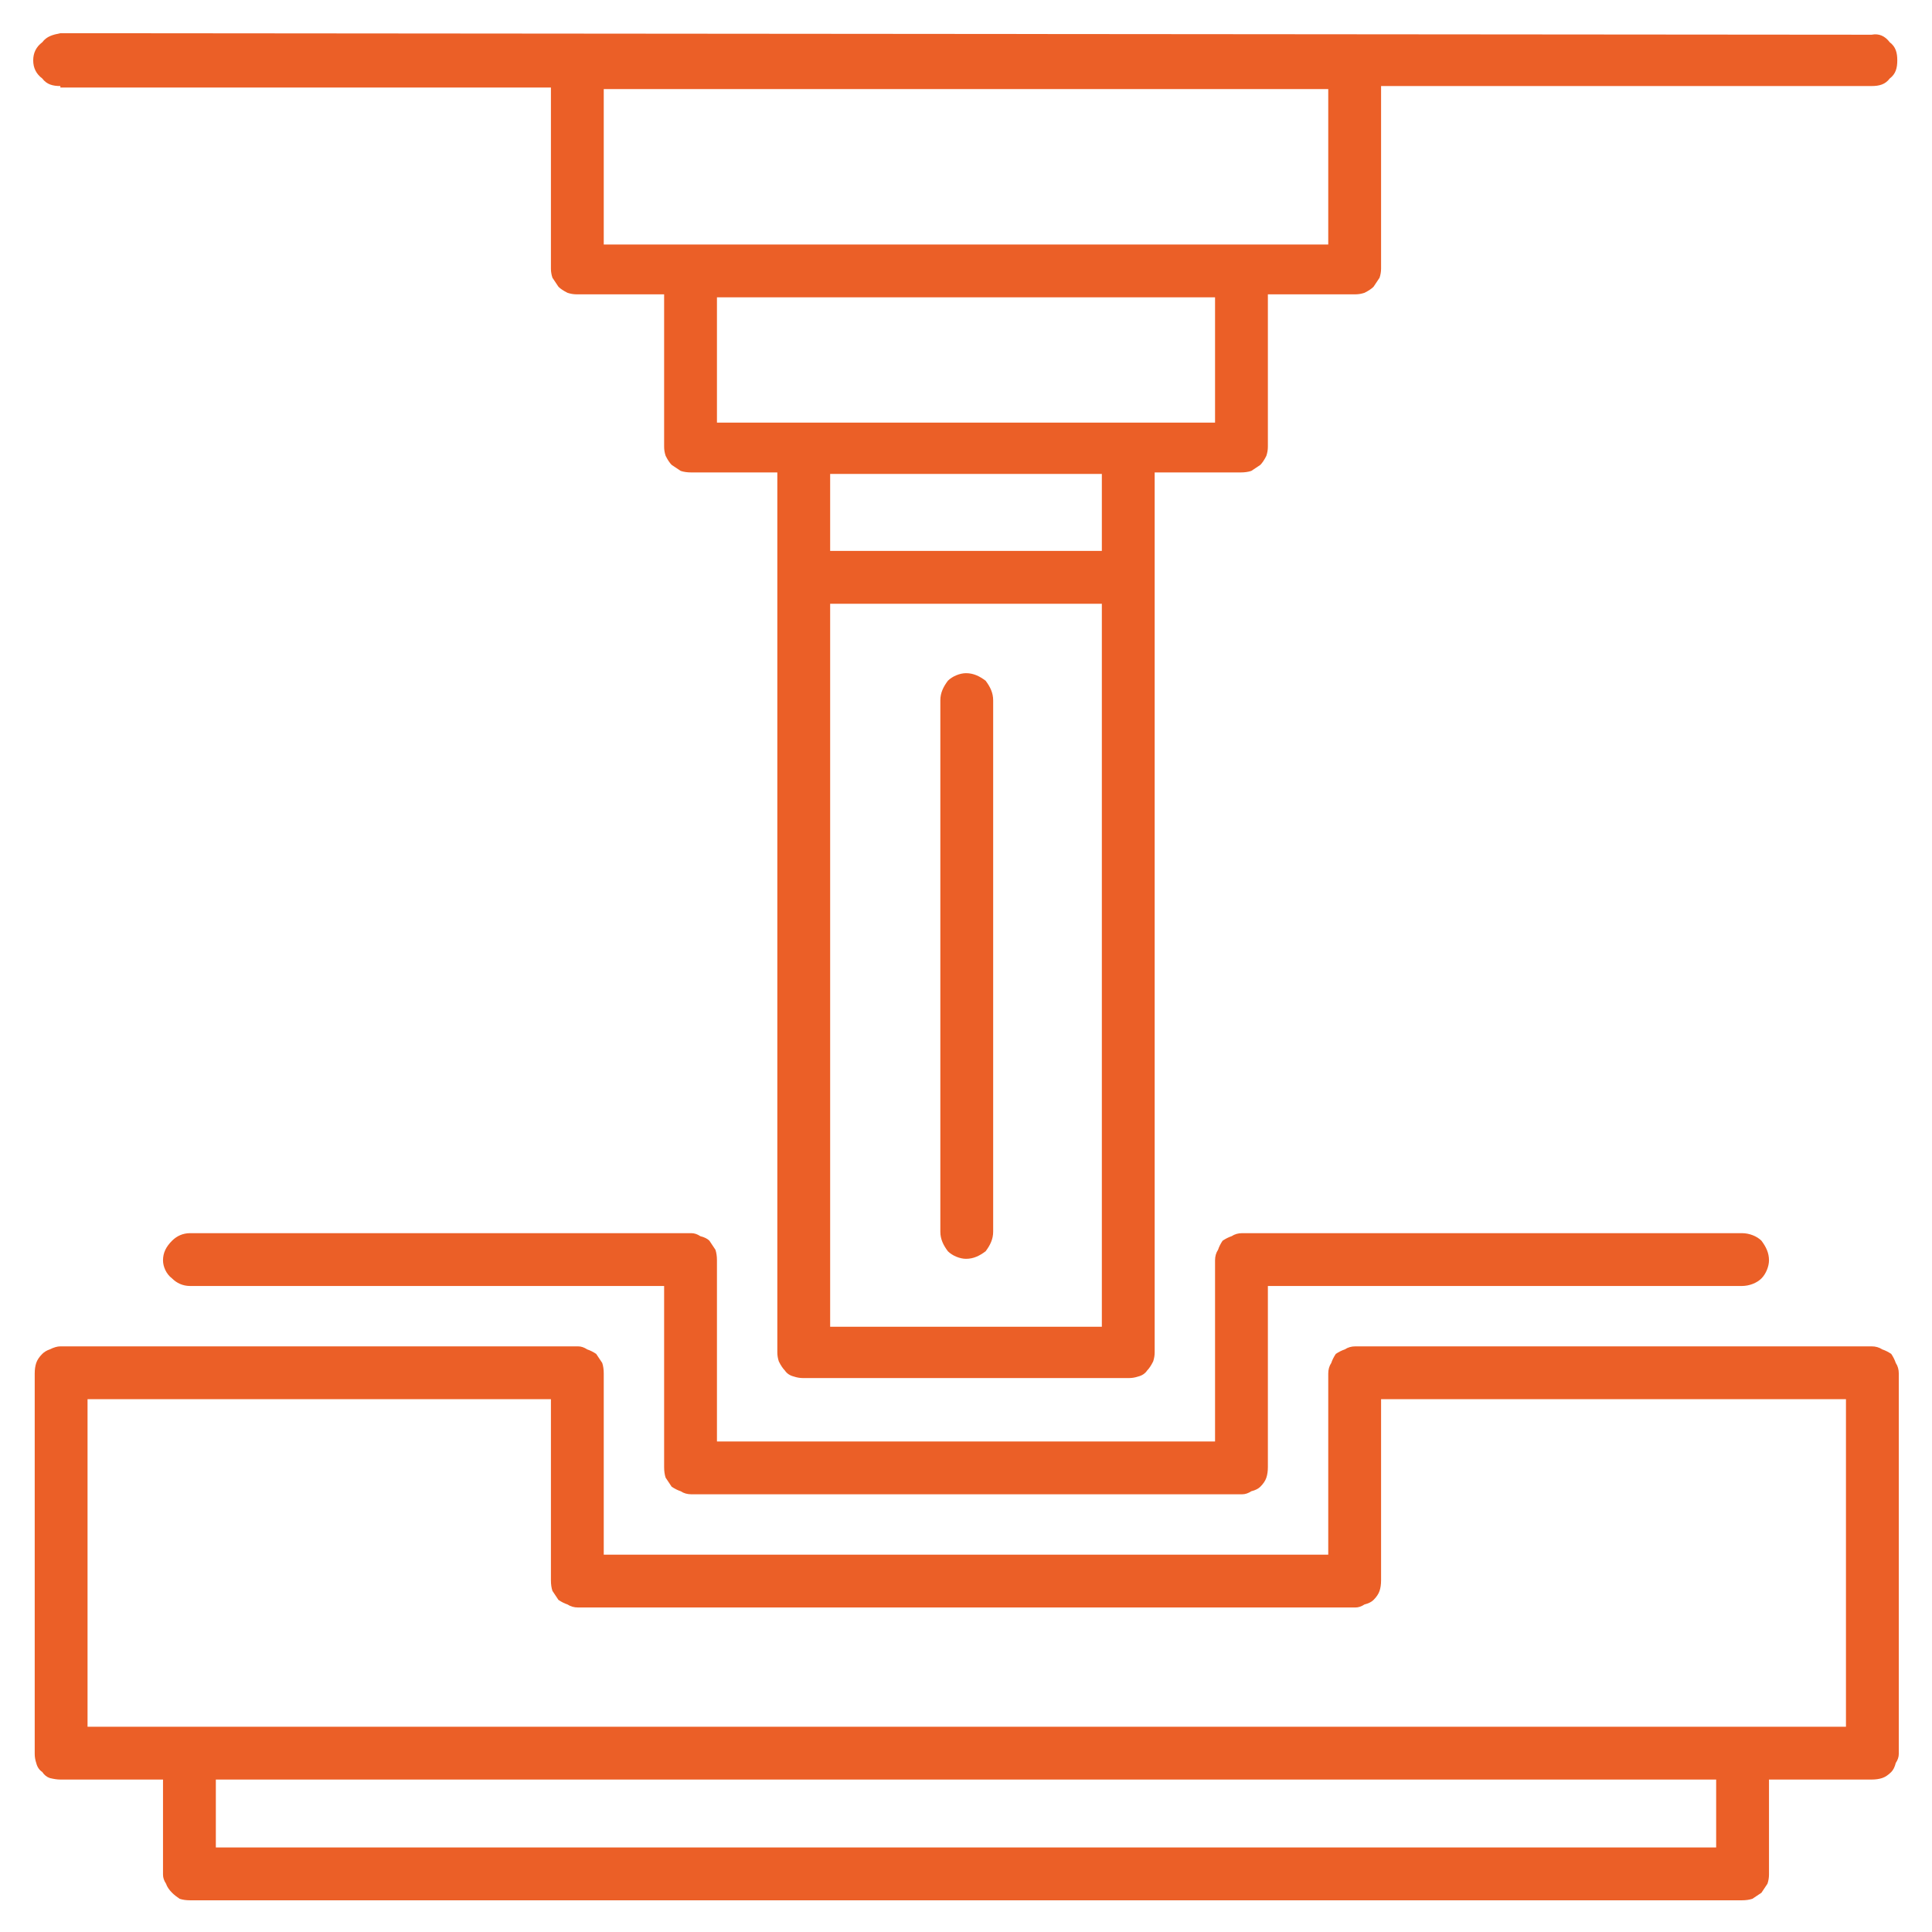
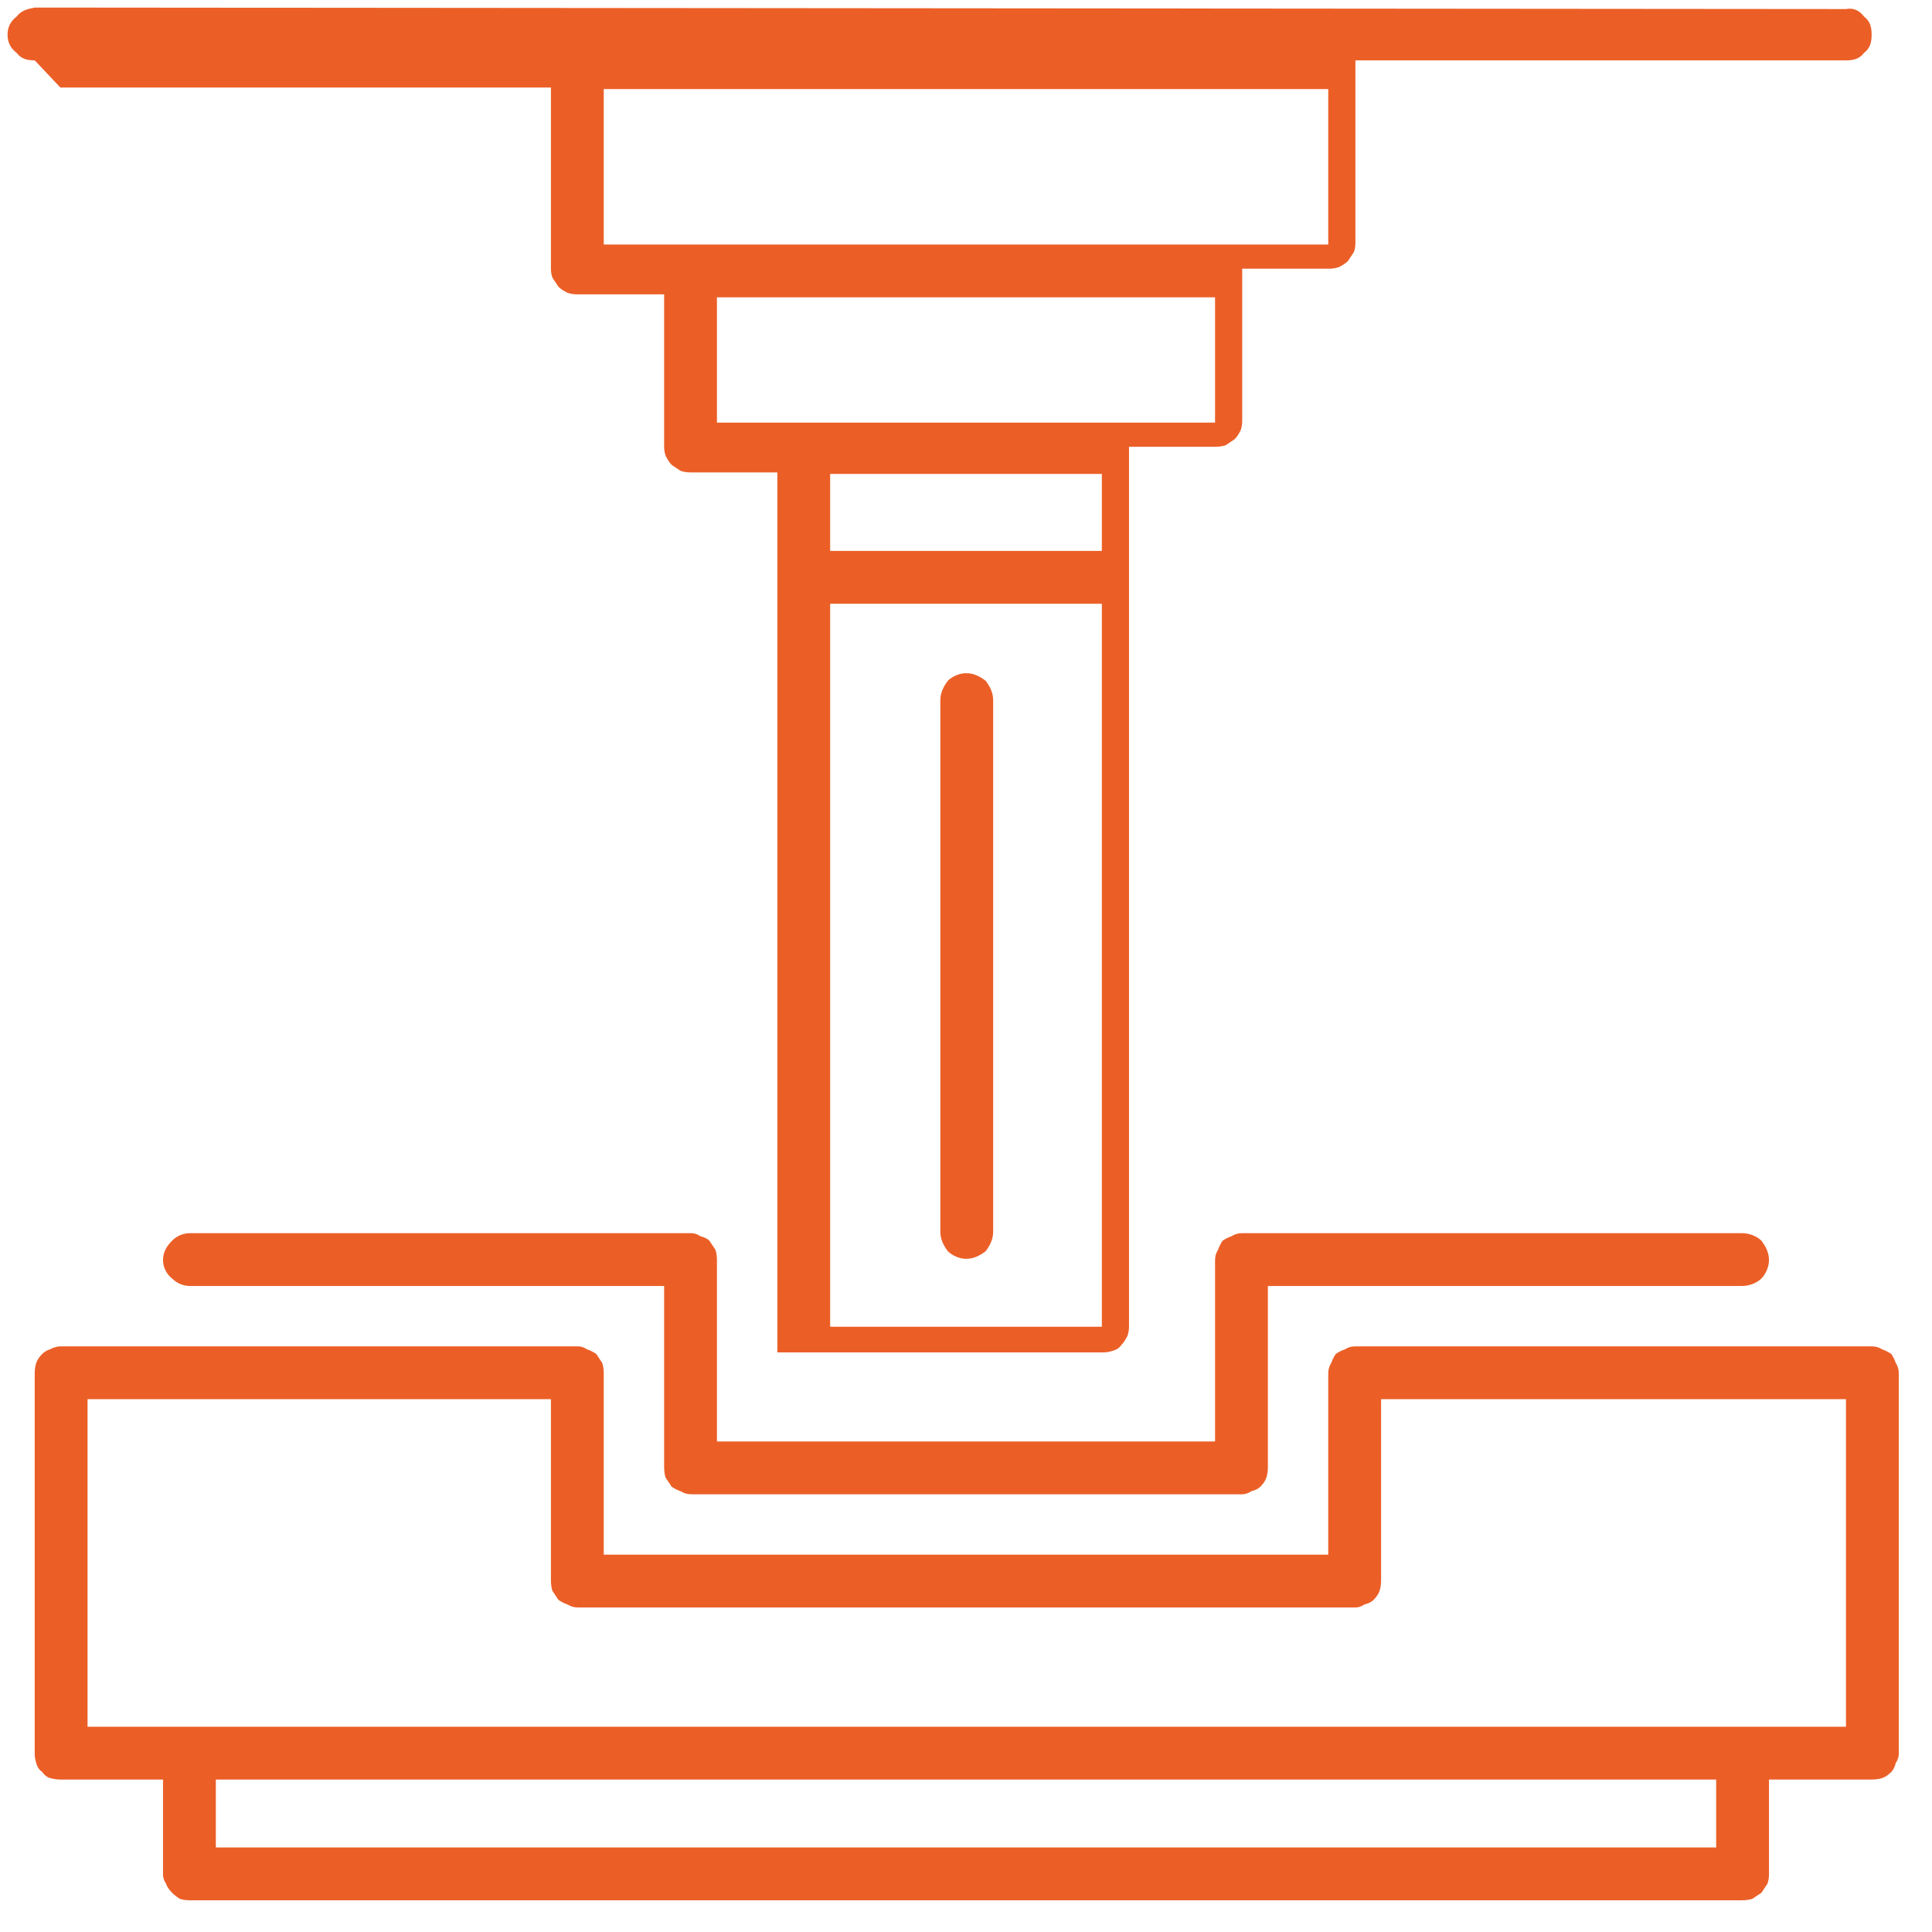
<svg xmlns="http://www.w3.org/2000/svg" version="1.2" viewBox="0 0 128 128" width="128" height="128">
  <style>.a{fill:#eb5f27}</style>
-   <path class="a" d="m4 5.8h32.5v12q0 0.3 0.1 0.6 0.2 0.3 0.4 0.6 0.2 0.2 0.6 0.4 0.3 0.1 0.6 0.1h5.8v10.1q0 0.3 0.1 0.6 0.2 0.4 0.4 0.6 0.3 0.2 0.6 0.4 0.3 0.1 0.7 0.1h5.7v58.3q0 0.3 0.1 0.6 0.2 0.4 0.4 0.6 0.2 0.3 0.6 0.4 0.3 0.1 0.6 0.1h21.6q0.3 0 0.6-0.1 0.4-0.1 0.6-0.4 0.2-0.2 0.4-0.6 0.1-0.3 0.1-0.6v-58.3h5.7q0.4 0 0.7-0.1 0.3-0.2 0.6-0.4 0.2-0.2 0.4-0.6 0.1-0.3 0.1-0.6v-10.1h5.8q0.3 0 0.6-0.1 0.4-0.2 0.6-0.4 0.2-0.3 0.4-0.6 0.1-0.3 0.1-0.6v-12.1h32.5c0.5 0 0.9-0.1 1.2-0.5 0.4-0.3 0.5-0.7 0.5-1.2 0-0.5-0.1-0.9-0.5-1.2-0.3-0.4-0.7-0.6-1.2-0.5l-120-0.1c-0.5 0.1-0.9 0.2-1.2 0.6-0.4 0.3-0.6 0.7-0.6 1.2 0 0.5 0.2 0.9 0.6 1.2 0.3 0.4 0.7 0.5 1.2 0.5zm51 82.1v-47.9h18v47.9zm18-51.4h-18v-5.1h18zm7.5-8.5h-33v-8.3h33zm7.5-11.8h-48v-10.3h48c0 0 0 10.3 0 10.3zm36 73h-34.2q-0.4 0-0.7 0.2-0.3 0.1-0.6 0.3-0.2 0.3-0.3 0.6-0.2 0.3-0.2 0.7v12h-48v-12q0-0.4-0.1-0.7-0.2-0.3-0.4-0.6-0.3-0.2-0.6-0.3-0.3-0.2-0.6-0.2h-34.3q-0.3 0-0.7 0.2-0.3 0.1-0.5 0.3-0.3 0.3-0.4 0.6-0.1 0.3-0.1 0.7v25.2q0 0.3 0.1 0.6 0.1 0.4 0.4 0.6 0.2 0.3 0.5 0.4 0.4 0.1 0.7 0.1h6.8v6.3q0 0.3 0.2 0.6 0.1 0.3 0.4 0.6 0.2 0.2 0.5 0.4 0.3 0.1 0.7 0.1h102.8q0.4 0 0.7-0.1 0.3-0.2 0.6-0.4 0.2-0.3 0.4-0.6 0.1-0.3 0.1-0.6v-6.3h6.8q0.4 0 0.7-0.1 0.3-0.1 0.6-0.4 0.2-0.2 0.3-0.6 0.2-0.3 0.2-0.6v-25.2q0-0.4-0.2-0.7-0.1-0.3-0.3-0.6-0.3-0.2-0.6-0.3-0.3-0.2-0.7-0.2zm-10.3 33.2h-99.4v-4.5h99.4c0 0 0 4.5 0 4.5zm8.6-8h-116.5v-21.7h30.7v12q0 0.4 0.1 0.7 0.2 0.3 0.4 0.6 0.3 0.2 0.6 0.3 0.3 0.2 0.7 0.2h51.5q0.3 0 0.6-0.2 0.4-0.1 0.6-0.3 0.3-0.3 0.4-0.6 0.1-0.3 0.1-0.7v-12h30.8zm-78.3-17.2v-12h-31.4c-0.5 0-0.9-0.2-1.2-0.5-0.4-0.3-0.6-0.8-0.6-1.2 0-0.5 0.2-0.9 0.6-1.3 0.3-0.3 0.7-0.5 1.2-0.5h33.2q0.3 0 0.6 0.2 0.4 0.1 0.6 0.3 0.2 0.3 0.4 0.6 0.1 0.3 0.1 0.7v12h33v-12q0-0.4 0.2-0.7 0.1-0.3 0.3-0.6 0.3-0.2 0.6-0.3 0.3-0.2 0.7-0.2h33.1c0.5 0 1 0.2 1.3 0.5 0.3 0.4 0.5 0.8 0.5 1.3 0 0.4-0.2 0.9-0.5 1.2-0.3 0.3-0.8 0.5-1.3 0.5h-31.4v12q0 0.4-0.1 0.7-0.1 0.3-0.4 0.6-0.2 0.2-0.6 0.3-0.3 0.2-0.6 0.2h-36.5q-0.4 0-0.7-0.2-0.3-0.1-0.6-0.3-0.2-0.3-0.4-0.6-0.1-0.3-0.1-0.7zm21.8-50.8v35.2c0 0.5-0.2 0.9-0.5 1.3-0.4 0.3-0.8 0.5-1.3 0.5-0.4 0-0.9-0.2-1.2-0.5-0.3-0.4-0.5-0.8-0.5-1.3v-35.2c0-0.5 0.2-0.9 0.5-1.3 0.3-0.3 0.8-0.5 1.2-0.5 0.5 0 0.9 0.2 1.3 0.5 0.3 0.4 0.5 0.8 0.5 1.3z" />
+   <path class="a" d="m4 5.8h32.5v12q0 0.3 0.1 0.6 0.2 0.3 0.4 0.6 0.2 0.2 0.6 0.4 0.3 0.1 0.6 0.1h5.8v10.1q0 0.3 0.1 0.6 0.2 0.4 0.4 0.6 0.3 0.2 0.6 0.4 0.3 0.1 0.7 0.1h5.7v58.3h21.6q0.3 0 0.6-0.1 0.4-0.1 0.6-0.4 0.2-0.2 0.4-0.6 0.1-0.3 0.1-0.6v-58.3h5.7q0.4 0 0.7-0.1 0.3-0.2 0.6-0.4 0.2-0.2 0.4-0.6 0.1-0.3 0.1-0.6v-10.1h5.8q0.3 0 0.6-0.1 0.4-0.2 0.6-0.4 0.2-0.3 0.4-0.6 0.1-0.3 0.1-0.6v-12.1h32.5c0.5 0 0.9-0.1 1.2-0.5 0.4-0.3 0.5-0.7 0.5-1.2 0-0.5-0.1-0.9-0.5-1.2-0.3-0.4-0.7-0.6-1.2-0.5l-120-0.1c-0.5 0.1-0.9 0.2-1.2 0.6-0.4 0.3-0.6 0.7-0.6 1.2 0 0.5 0.2 0.9 0.6 1.2 0.3 0.4 0.7 0.5 1.2 0.5zm51 82.1v-47.9h18v47.9zm18-51.4h-18v-5.1h18zm7.5-8.5h-33v-8.3h33zm7.5-11.8h-48v-10.3h48c0 0 0 10.3 0 10.3zm36 73h-34.2q-0.4 0-0.7 0.2-0.3 0.1-0.6 0.3-0.2 0.3-0.3 0.6-0.2 0.3-0.2 0.7v12h-48v-12q0-0.4-0.1-0.7-0.2-0.3-0.4-0.6-0.3-0.2-0.6-0.3-0.3-0.2-0.6-0.2h-34.3q-0.3 0-0.7 0.2-0.3 0.1-0.5 0.3-0.3 0.3-0.4 0.6-0.1 0.3-0.1 0.7v25.2q0 0.3 0.1 0.6 0.1 0.4 0.4 0.6 0.2 0.3 0.5 0.4 0.4 0.1 0.7 0.1h6.8v6.3q0 0.3 0.2 0.6 0.1 0.3 0.4 0.6 0.2 0.2 0.5 0.4 0.3 0.1 0.7 0.1h102.8q0.4 0 0.7-0.1 0.3-0.2 0.6-0.4 0.2-0.3 0.4-0.6 0.1-0.3 0.1-0.6v-6.3h6.8q0.4 0 0.7-0.1 0.3-0.1 0.6-0.4 0.2-0.2 0.3-0.6 0.2-0.3 0.2-0.6v-25.2q0-0.4-0.2-0.7-0.1-0.3-0.3-0.6-0.3-0.2-0.6-0.3-0.3-0.2-0.7-0.2zm-10.3 33.2h-99.4v-4.5h99.4c0 0 0 4.5 0 4.5zm8.6-8h-116.5v-21.7h30.7v12q0 0.4 0.1 0.7 0.2 0.3 0.4 0.6 0.3 0.2 0.6 0.3 0.3 0.2 0.7 0.2h51.5q0.3 0 0.6-0.2 0.4-0.1 0.6-0.3 0.3-0.3 0.4-0.6 0.1-0.3 0.1-0.7v-12h30.8zm-78.3-17.2v-12h-31.4c-0.5 0-0.9-0.2-1.2-0.5-0.4-0.3-0.6-0.8-0.6-1.2 0-0.5 0.2-0.9 0.6-1.3 0.3-0.3 0.7-0.5 1.2-0.5h33.2q0.3 0 0.6 0.2 0.4 0.1 0.6 0.3 0.2 0.3 0.4 0.6 0.1 0.3 0.1 0.7v12h33v-12q0-0.4 0.2-0.7 0.1-0.3 0.3-0.6 0.3-0.2 0.6-0.3 0.3-0.2 0.7-0.2h33.1c0.5 0 1 0.2 1.3 0.5 0.3 0.4 0.5 0.8 0.5 1.3 0 0.4-0.2 0.9-0.5 1.2-0.3 0.3-0.8 0.5-1.3 0.5h-31.4v12q0 0.4-0.1 0.7-0.1 0.3-0.4 0.6-0.2 0.2-0.6 0.3-0.3 0.2-0.6 0.2h-36.5q-0.4 0-0.7-0.2-0.3-0.1-0.6-0.3-0.2-0.3-0.4-0.6-0.1-0.3-0.1-0.7zm21.8-50.8v35.2c0 0.5-0.2 0.9-0.5 1.3-0.4 0.3-0.8 0.5-1.3 0.5-0.4 0-0.9-0.2-1.2-0.5-0.3-0.4-0.5-0.8-0.5-1.3v-35.2c0-0.5 0.2-0.9 0.5-1.3 0.3-0.3 0.8-0.5 1.2-0.5 0.5 0 0.9 0.2 1.3 0.5 0.3 0.4 0.5 0.8 0.5 1.3z" />
</svg>